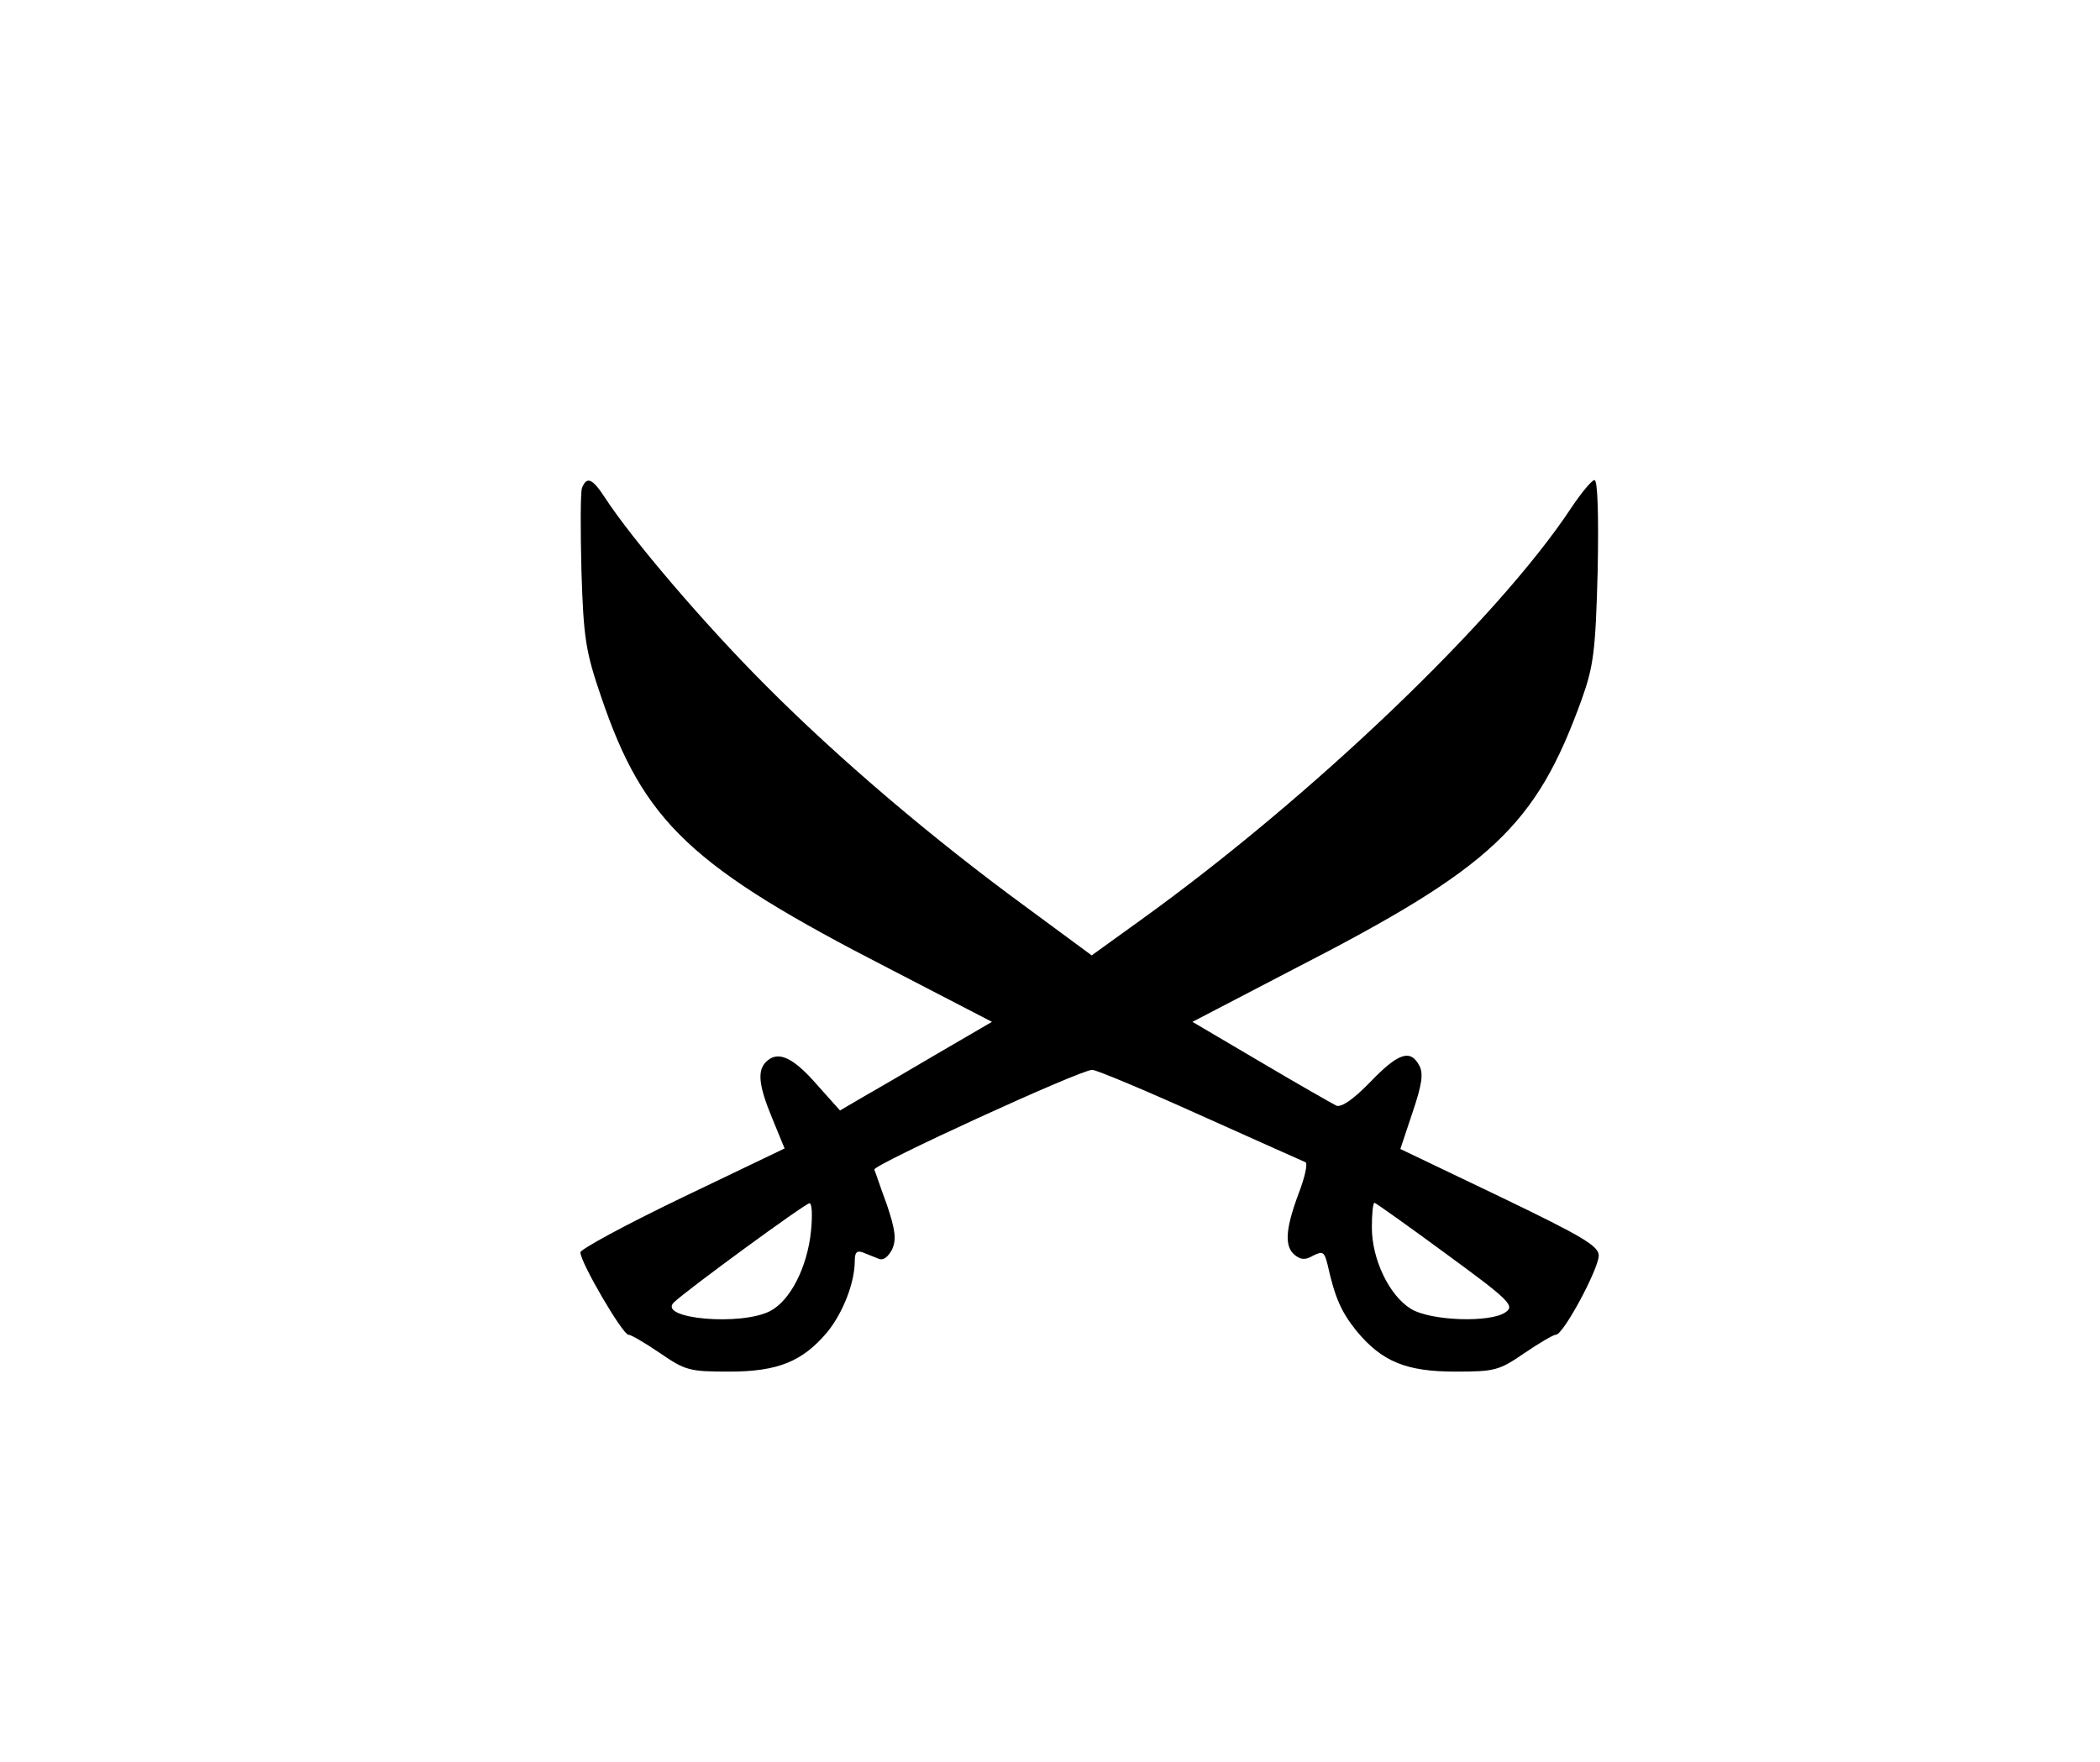
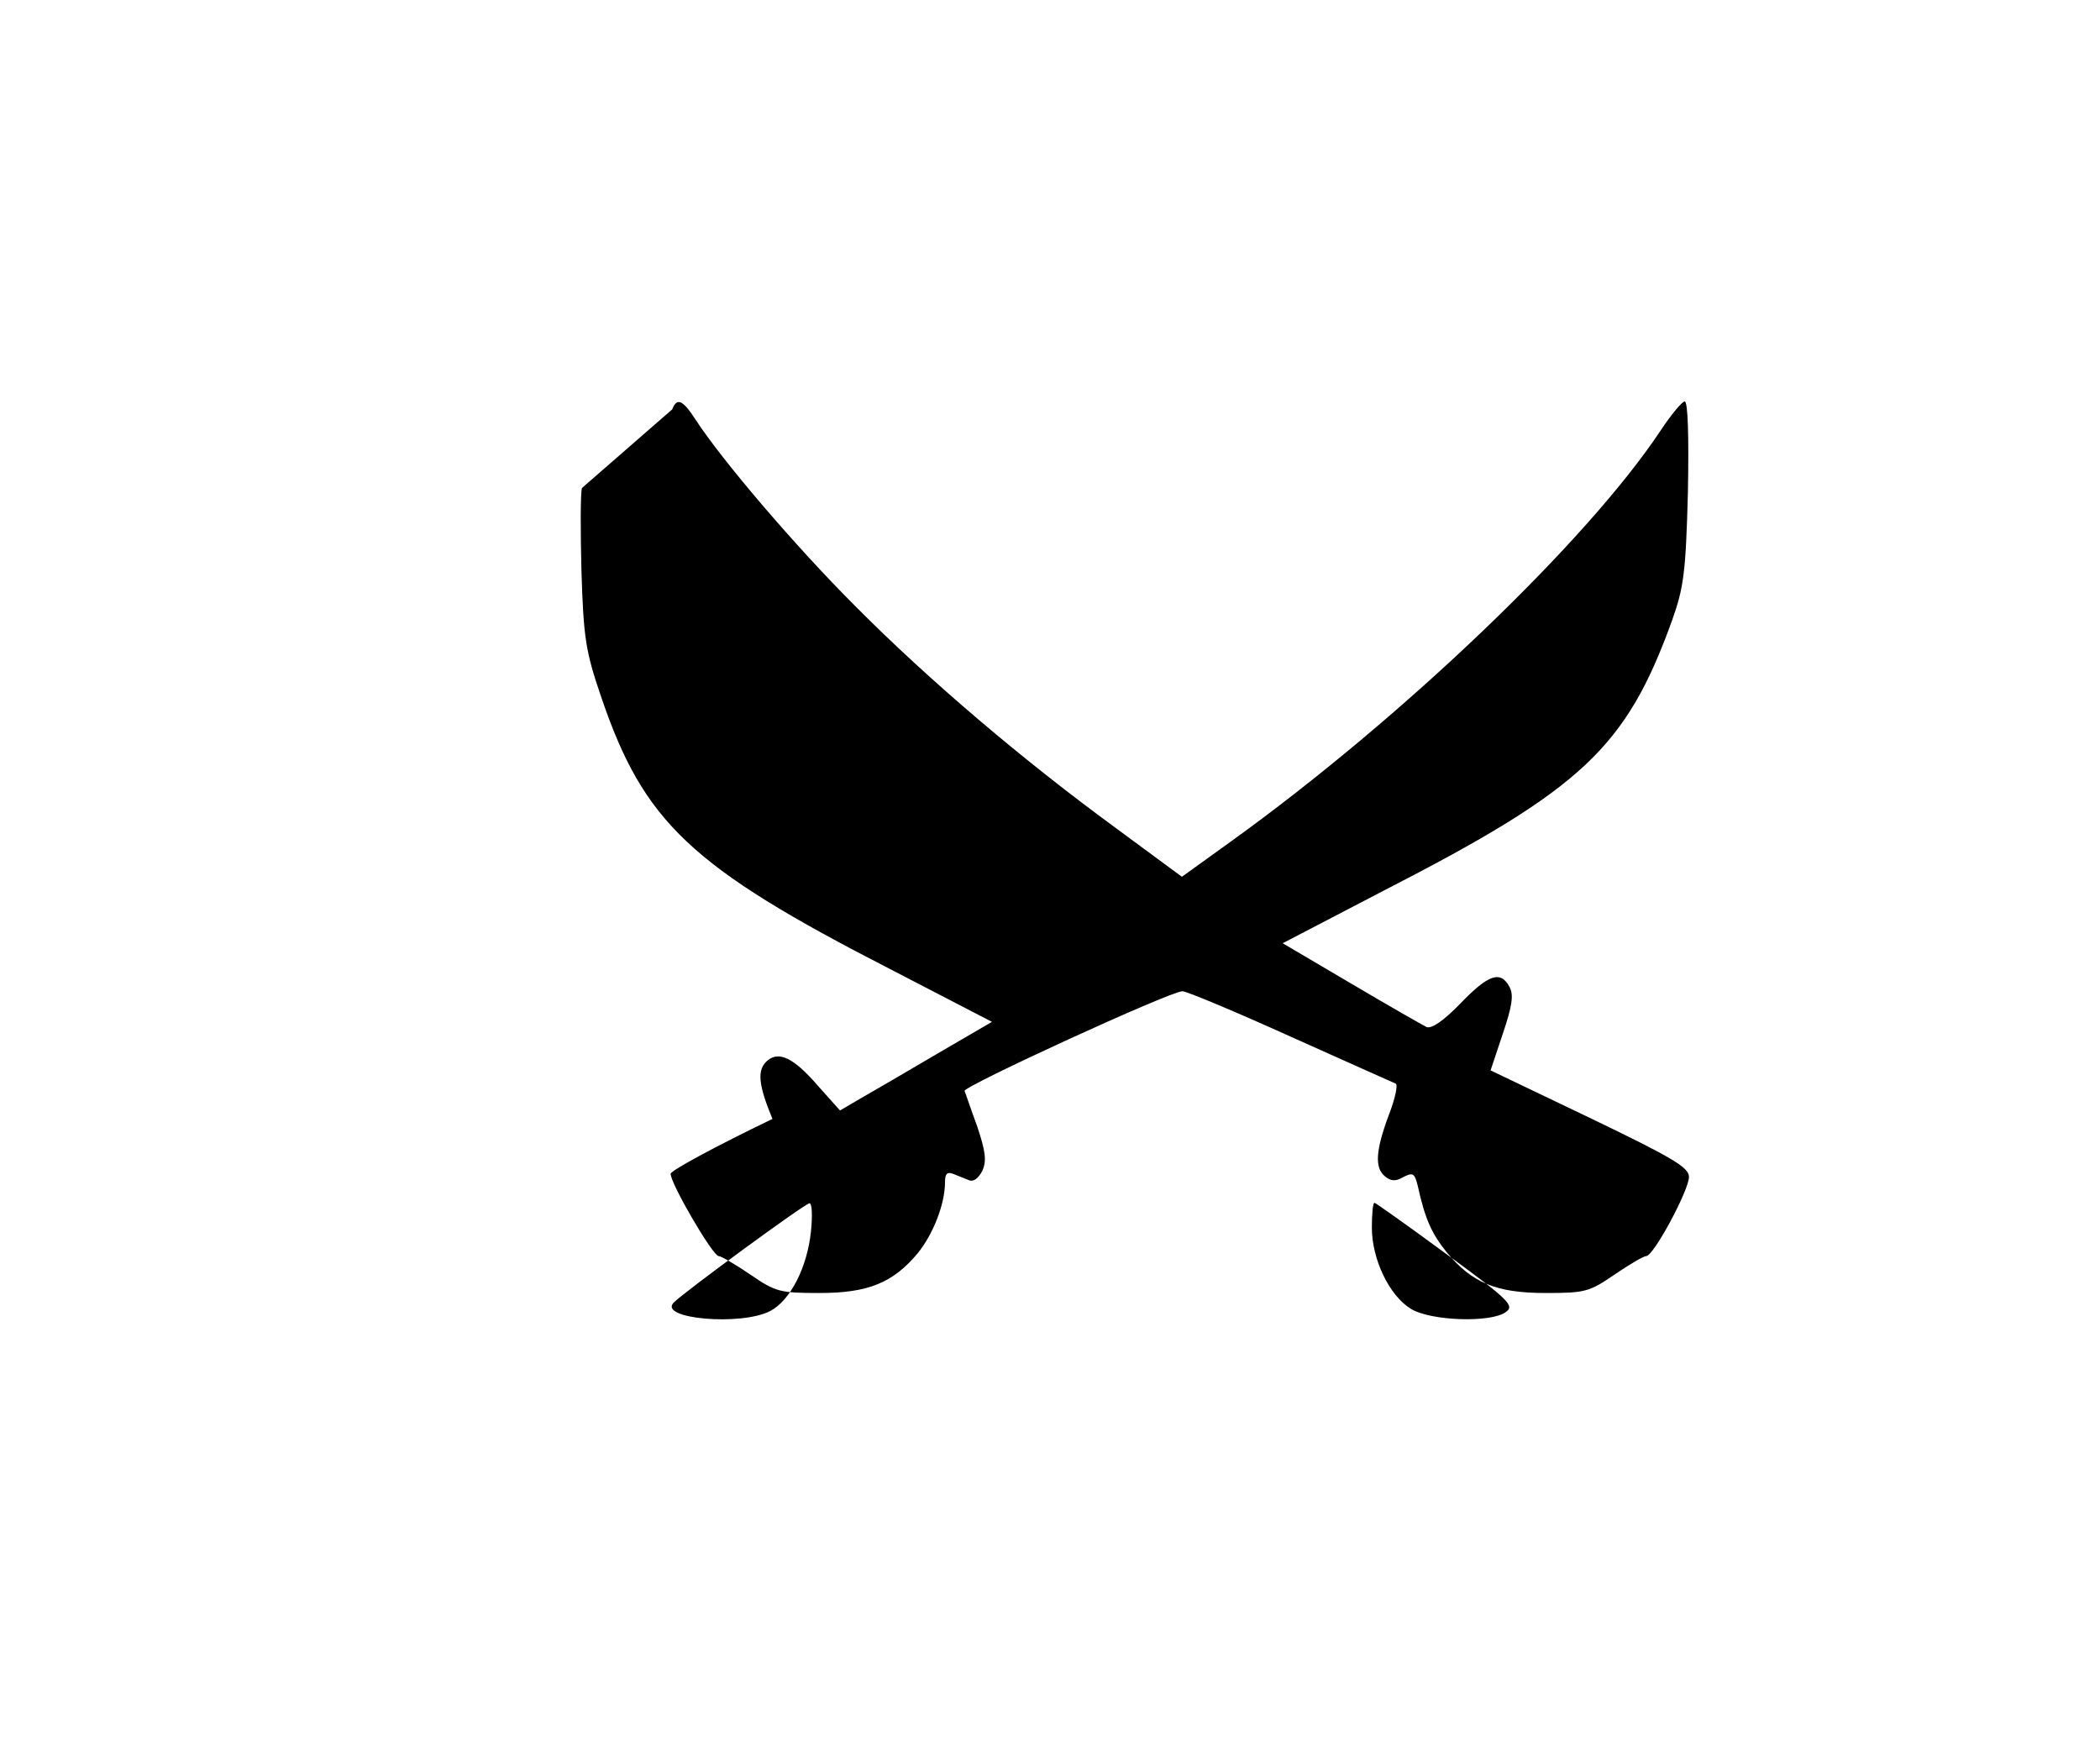
<svg xmlns="http://www.w3.org/2000/svg" version="1.0" width="398pt" height="334pt" viewBox="0 0 398 334" preserveAspectRatio="xMidYMid meet">
  <g transform="translate(0,334) scale(0.1,-0.1)" fill="#000000" stroke="none">
-     <path d="M1103 2415 c-3 -9 -3 -80 -1 -158 4 -127 8 -152 37 -237 81 -239 170 -323 548 -517 l193 -100 -103 -60 c-56 -33 -121 -71 -144 -84 l-41 -24 -42 47 c-45 52 -73 66 -95 48 -21 -17 -18 -46 9 -111 l23 -56 -194 -93 c-106 -51 -193 -98 -193 -104 0 -19 80 -156 91 -156 5 0 32 -16 60 -35 48 -33 56 -35 131 -35 92 0 139 19 186 75 30 37 52 94 52 135 0 16 4 20 15 16 8 -3 22 -9 30 -12 9 -4 18 3 26 18 8 19 6 36 -10 84 -12 32 -22 63 -24 67 -2 9 390 189 413 189 8 0 101 -39 205 -86 105 -47 194 -87 199 -89 5 -2 -1 -29 -13 -60 -25 -67 -27 -100 -7 -116 11 -9 20 -10 35 -1 18 9 21 7 27 -17 14 -63 26 -90 55 -126 48 -58 94 -77 187 -77 75 0 83 2 131 35 28 19 55 35 60 35 14 0 81 125 81 150 0 18 -30 36 -188 112 l-188 90 23 69 c18 53 21 74 13 89 -17 32 -40 24 -93 -31 -32 -33 -54 -48 -64 -45 -8 4 -73 41 -144 83 l-129 76 192 100 c376 193 459 271 546 512 22 62 26 90 30 243 2 106 0 172 -6 172 -5 0 -25 -24 -45 -54 -139 -210 -490 -546 -815 -780 l-93 -67 -122 90 c-178 130 -357 282 -497 423 -115 115 -253 277 -303 354 -24 37 -35 42 -44 19z m434 -1409 c-7 -68 -39 -131 -77 -151 -55 -29 -214 -15 -183 16 21 21 249 188 257 188 5 1 6 -23 3 -53z m1204 -43 c119 -87 130 -98 113 -110 -28 -21 -143 -17 -180 6 -41 25 -74 94 -74 154 0 26 2 47 5 47 2 0 64 -44 136 -97z" />
+     <path d="M1103 2415 c-3 -9 -3 -80 -1 -158 4 -127 8 -152 37 -237 81 -239 170 -323 548 -517 l193 -100 -103 -60 c-56 -33 -121 -71 -144 -84 l-41 -24 -42 47 c-45 52 -73 66 -95 48 -21 -17 -18 -46 9 -111 c-106 -51 -193 -98 -193 -104 0 -19 80 -156 91 -156 5 0 32 -16 60 -35 48 -33 56 -35 131 -35 92 0 139 19 186 75 30 37 52 94 52 135 0 16 4 20 15 16 8 -3 22 -9 30 -12 9 -4 18 3 26 18 8 19 6 36 -10 84 -12 32 -22 63 -24 67 -2 9 390 189 413 189 8 0 101 -39 205 -86 105 -47 194 -87 199 -89 5 -2 -1 -29 -13 -60 -25 -67 -27 -100 -7 -116 11 -9 20 -10 35 -1 18 9 21 7 27 -17 14 -63 26 -90 55 -126 48 -58 94 -77 187 -77 75 0 83 2 131 35 28 19 55 35 60 35 14 0 81 125 81 150 0 18 -30 36 -188 112 l-188 90 23 69 c18 53 21 74 13 89 -17 32 -40 24 -93 -31 -32 -33 -54 -48 -64 -45 -8 4 -73 41 -144 83 l-129 76 192 100 c376 193 459 271 546 512 22 62 26 90 30 243 2 106 0 172 -6 172 -5 0 -25 -24 -45 -54 -139 -210 -490 -546 -815 -780 l-93 -67 -122 90 c-178 130 -357 282 -497 423 -115 115 -253 277 -303 354 -24 37 -35 42 -44 19z m434 -1409 c-7 -68 -39 -131 -77 -151 -55 -29 -214 -15 -183 16 21 21 249 188 257 188 5 1 6 -23 3 -53z m1204 -43 c119 -87 130 -98 113 -110 -28 -21 -143 -17 -180 6 -41 25 -74 94 -74 154 0 26 2 47 5 47 2 0 64 -44 136 -97z" />
  </g>
</svg>